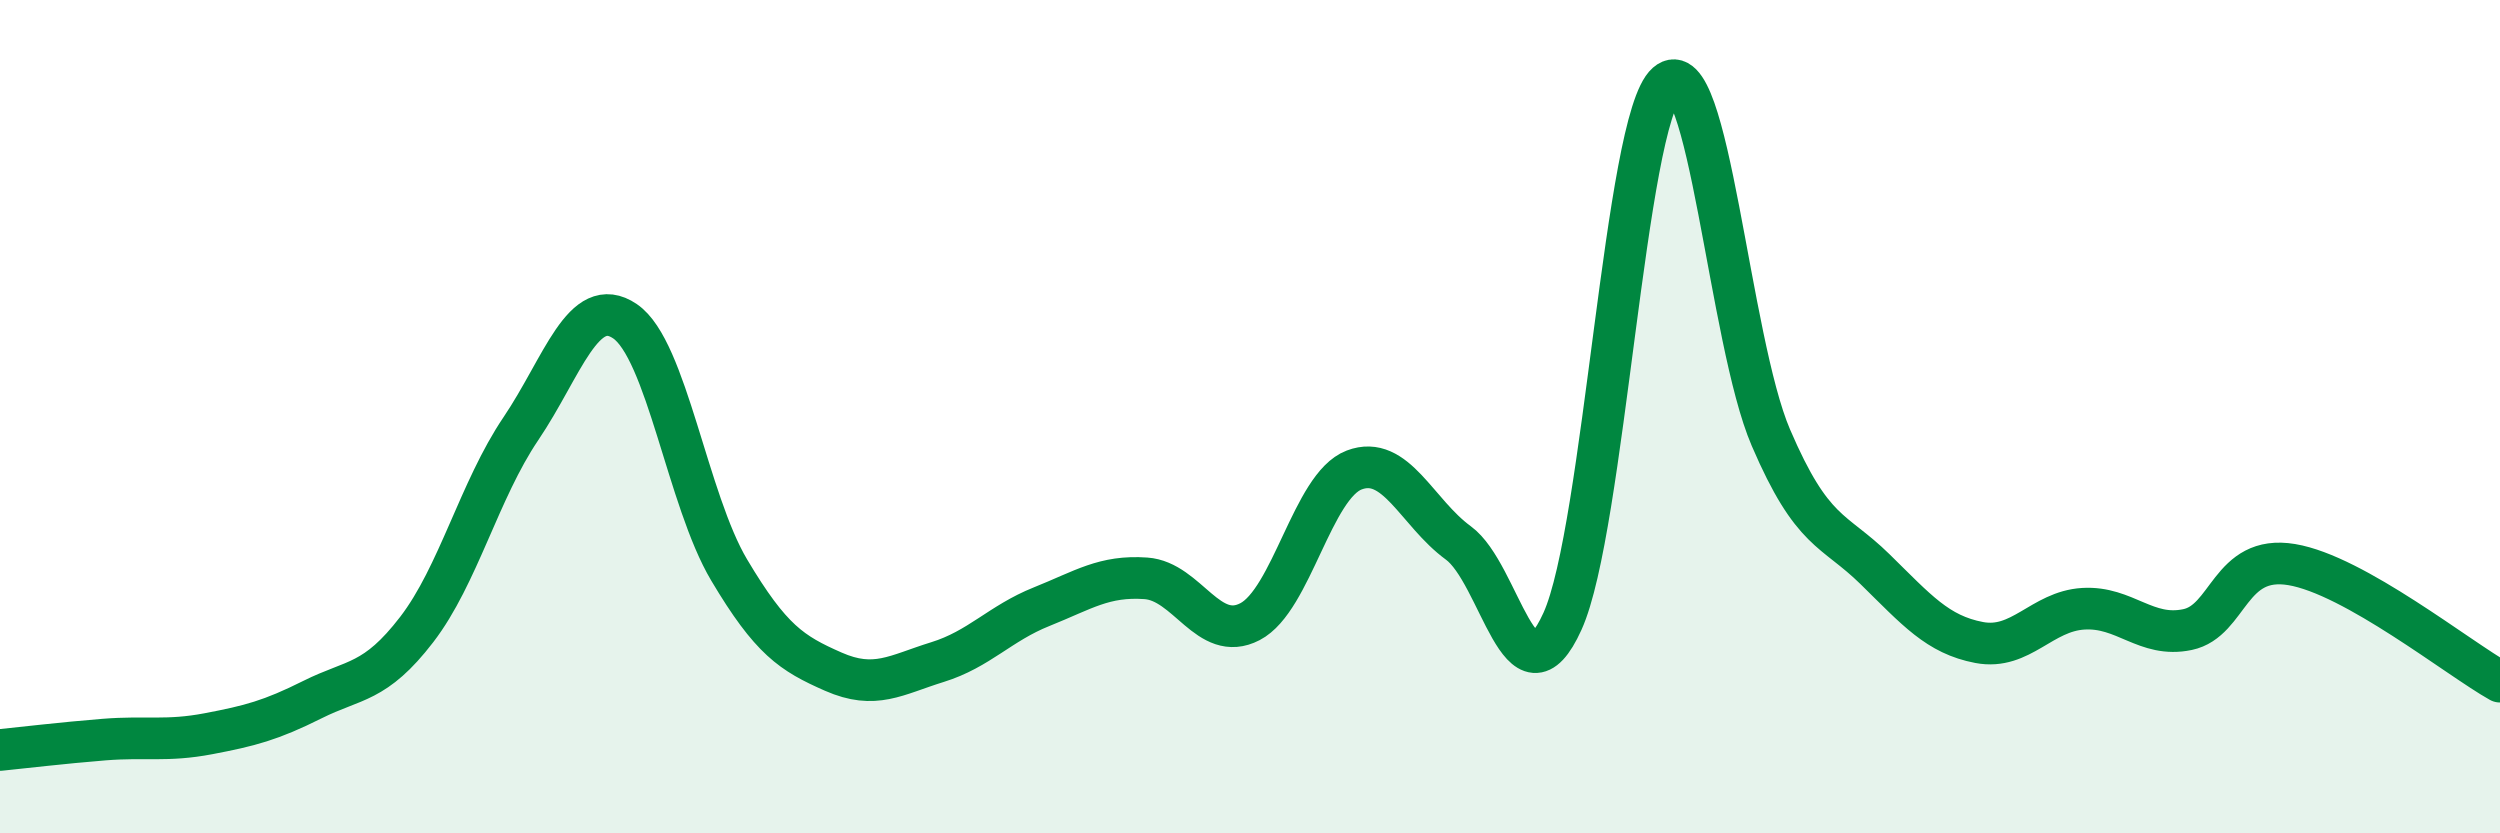
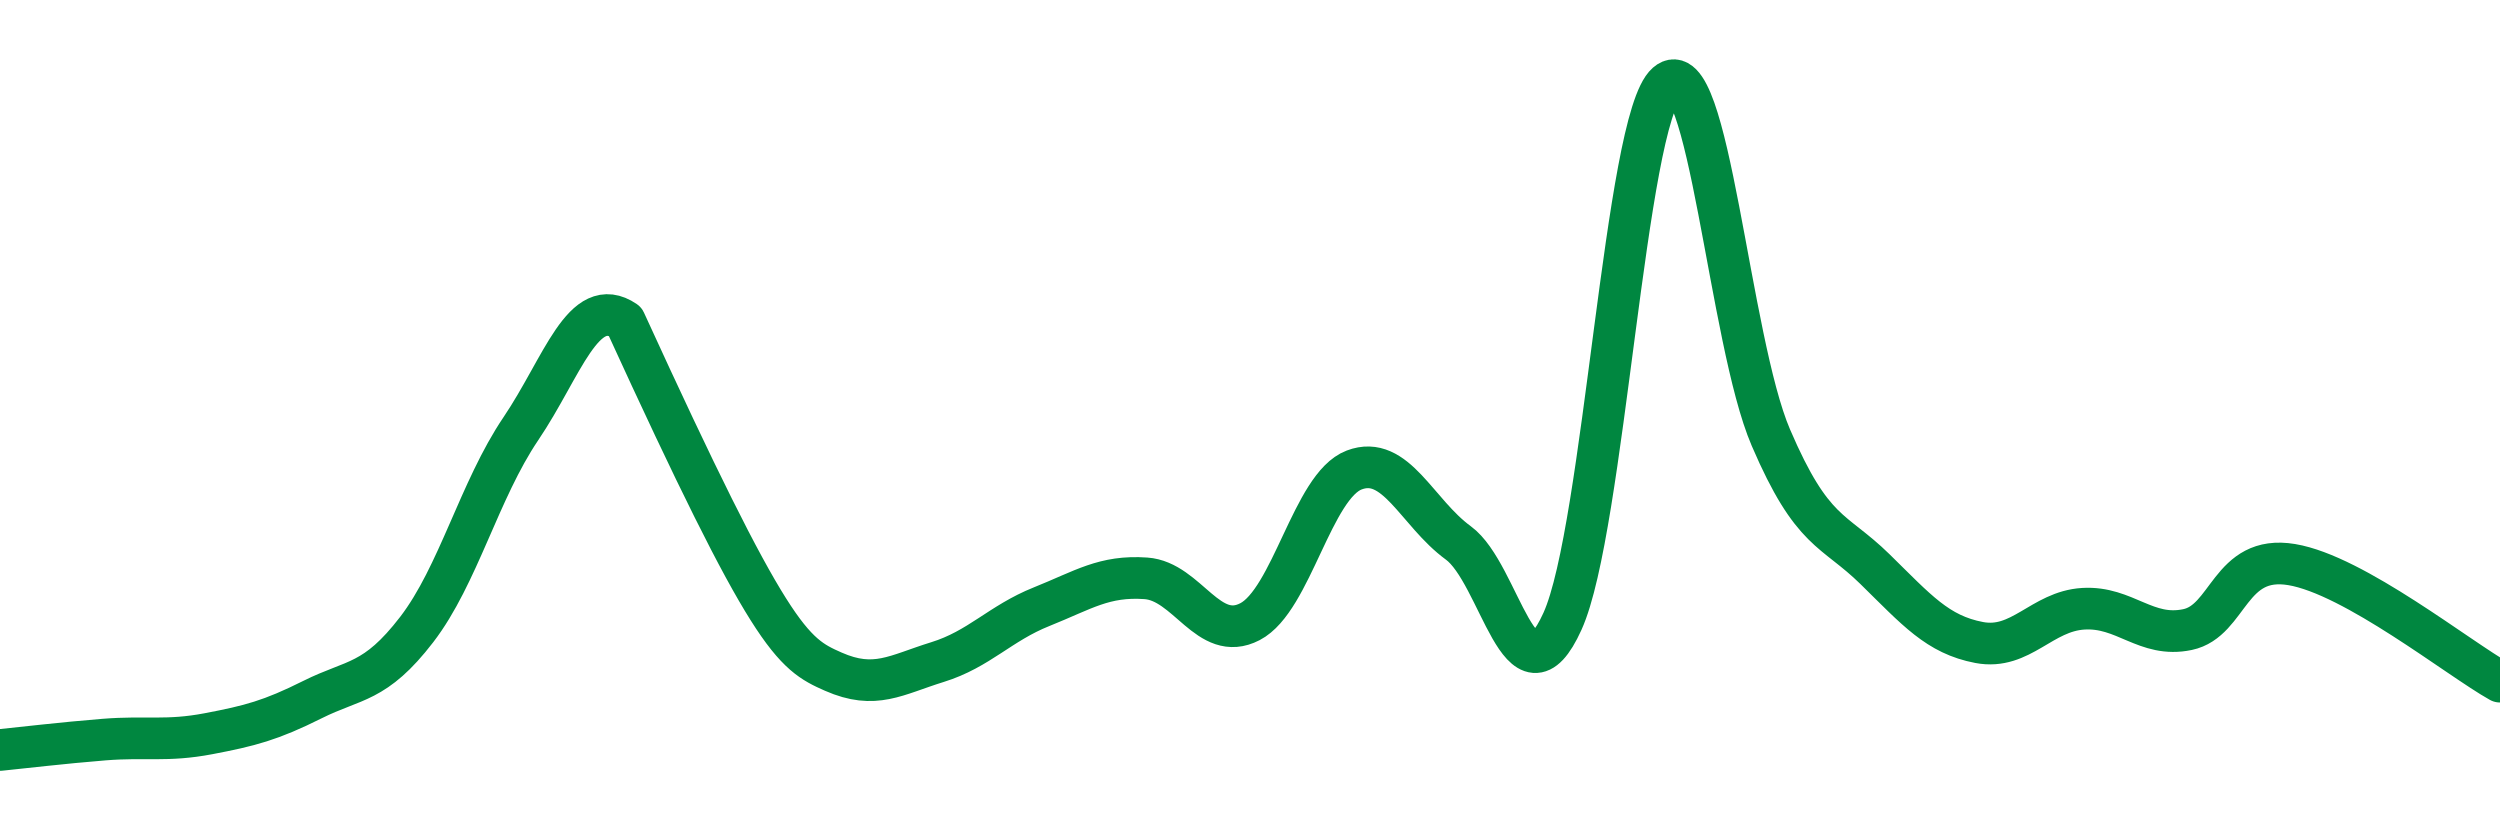
<svg xmlns="http://www.w3.org/2000/svg" width="60" height="20" viewBox="0 0 60 20">
-   <path d="M 0,18 C 0.5,17.95 1.5,17.83 2.5,17.75 C 3.5,17.67 4,17.8 5,17.61 C 6,17.42 6.5,17.29 7.5,16.79 C 8.5,16.29 9,16.41 10,15.11 C 11,13.81 11.5,11.77 12.5,10.29 C 13.5,8.81 14,7.03 15,7.71 C 16,8.39 16.5,12 17.5,13.68 C 18.5,15.36 19,15.68 20,16.12 C 21,16.56 21.5,16.2 22.5,15.89 C 23.5,15.58 24,14.96 25,14.56 C 26,14.16 26.5,13.81 27.5,13.88 C 28.5,13.95 29,15.44 30,14.92 C 31,14.4 31.5,11.66 32.5,11.28 C 33.5,10.9 34,12.3 35,13.03 C 36,13.76 36.5,17.12 37.5,14.91 C 38.5,12.7 39,2.88 40,2 C 41,1.12 41.5,8.17 42.5,10.5 C 43.5,12.83 44,12.68 45,13.66 C 46,14.64 46.5,15.23 47.5,15.42 C 48.5,15.61 49,14.67 50,14.61 C 51,14.55 51.5,15.32 52.5,15.11 C 53.5,14.9 53.5,13.3 55,13.55 C 56.5,13.8 59,15.8 60,16.36L60 20L0 20Z" fill="#008740" opacity="0.1" stroke-linecap="round" stroke-linejoin="round" />
-   <path d="M 0,18 C 0.5,17.95 1.5,17.83 2.5,17.75 C 3.5,17.67 4,17.8 5,17.61 C 6,17.42 6.5,17.29 7.5,16.79 C 8.5,16.29 9,16.41 10,15.11 C 11,13.81 11.5,11.77 12.5,10.29 C 13.5,8.81 14,7.03 15,7.71 C 16,8.39 16.5,12 17.5,13.68 C 18.5,15.36 19,15.68 20,16.12 C 21,16.56 21.5,16.2 22.5,15.89 C 23.5,15.58 24,14.96 25,14.56 C 26,14.16 26.5,13.81 27.5,13.88 C 28.5,13.95 29,15.44 30,14.92 C 31,14.4 31.5,11.66 32.5,11.28 C 33.5,10.9 34,12.3 35,13.03 C 36,13.76 36.5,17.12 37.5,14.91 C 38.5,12.7 39,2.88 40,2 C 41,1.12 41.5,8.17 42.5,10.5 C 43.5,12.83 44,12.68 45,13.66 C 46,14.64 46.5,15.23 47.5,15.42 C 48.5,15.61 49,14.67 50,14.61 C 51,14.55 51.5,15.32 52.5,15.11 C 53.5,14.9 53.5,13.3 55,13.55 C 56.5,13.8 59,15.8 60,16.36" stroke="#008740" stroke-width="1" fill="none" stroke-linecap="round" stroke-linejoin="round" />
+   <path d="M 0,18 C 0.5,17.95 1.5,17.83 2.5,17.75 C 3.5,17.67 4,17.8 5,17.61 C 6,17.42 6.5,17.29 7.5,16.79 C 8.5,16.29 9,16.41 10,15.11 C 11,13.81 11.5,11.77 12.5,10.29 C 13.5,8.81 14,7.03 15,7.71 C 18.5,15.36 19,15.68 20,16.12 C 21,16.56 21.5,16.2 22.5,15.89 C 23.5,15.58 24,14.96 25,14.56 C 26,14.16 26.5,13.81 27.5,13.88 C 28.5,13.95 29,15.44 30,14.92 C 31,14.4 31.5,11.66 32.5,11.28 C 33.5,10.9 34,12.3 35,13.03 C 36,13.76 36.5,17.12 37.5,14.91 C 38.5,12.7 39,2.88 40,2 C 41,1.12 41.5,8.17 42.5,10.5 C 43.5,12.83 44,12.68 45,13.66 C 46,14.64 46.5,15.23 47.5,15.42 C 48.5,15.61 49,14.67 50,14.61 C 51,14.55 51.5,15.32 52.5,15.11 C 53.5,14.9 53.5,13.3 55,13.55 C 56.5,13.8 59,15.8 60,16.36" stroke="#008740" stroke-width="1" fill="none" stroke-linecap="round" stroke-linejoin="round" />
</svg>